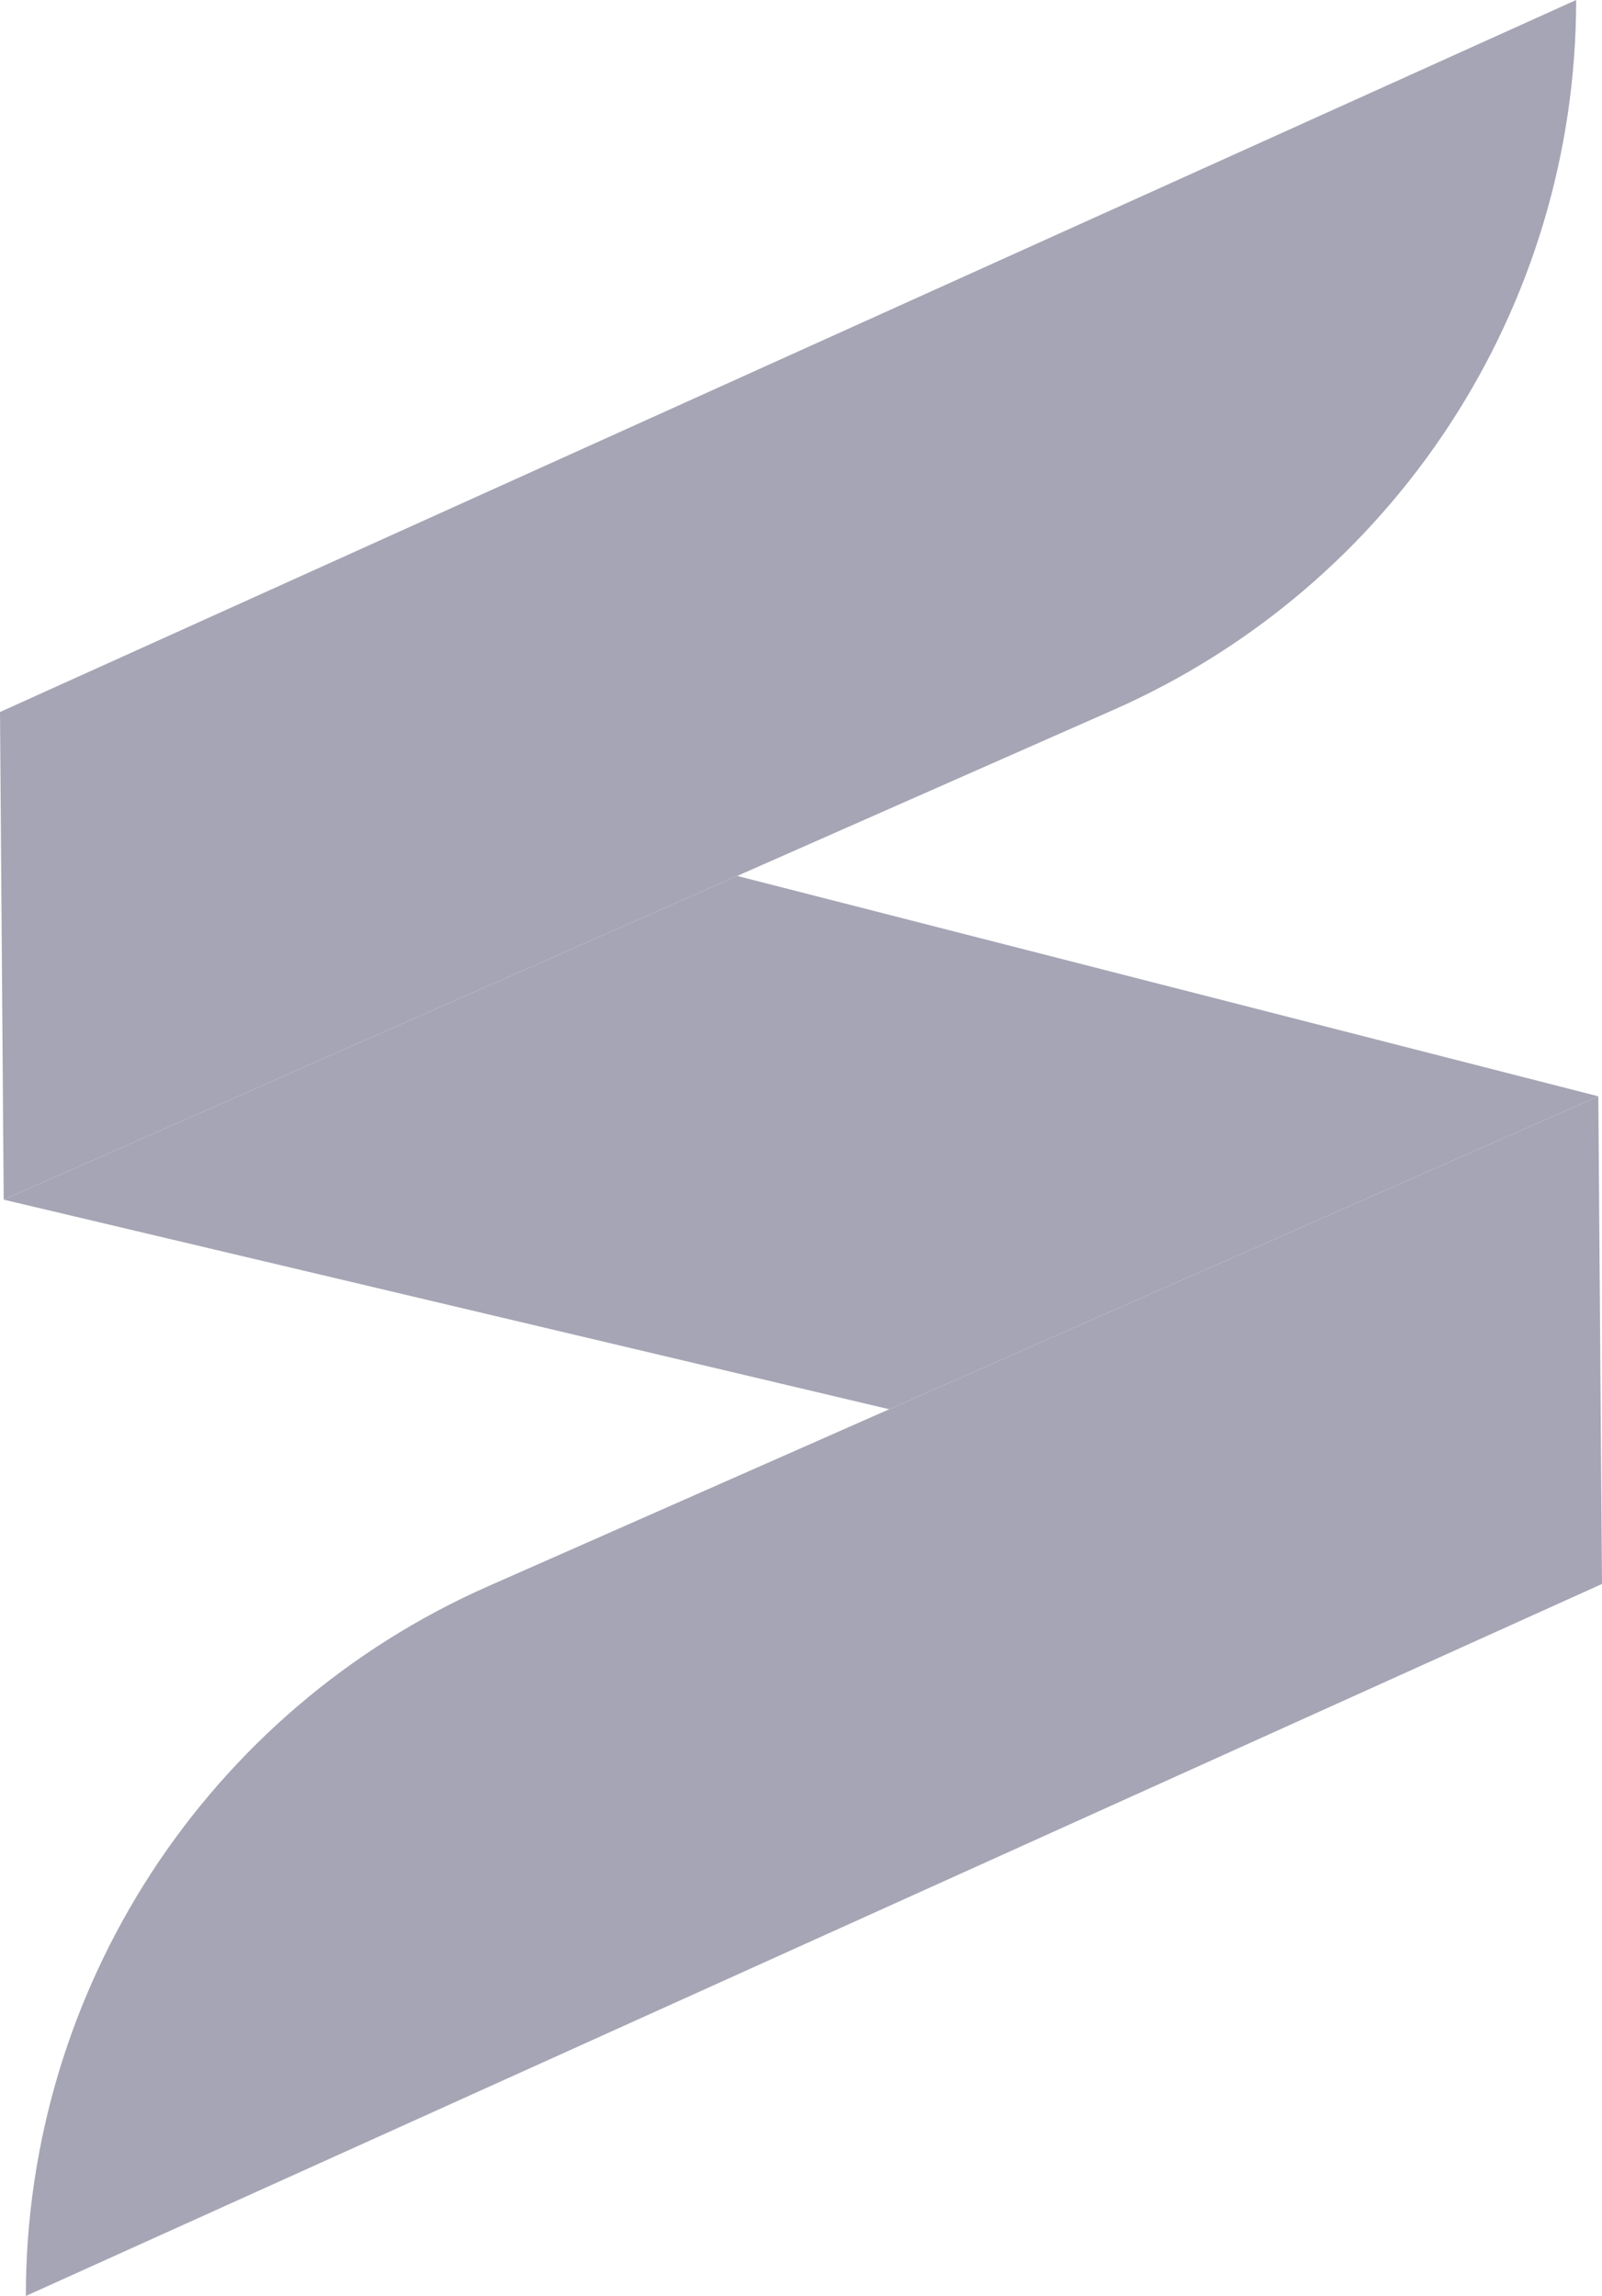
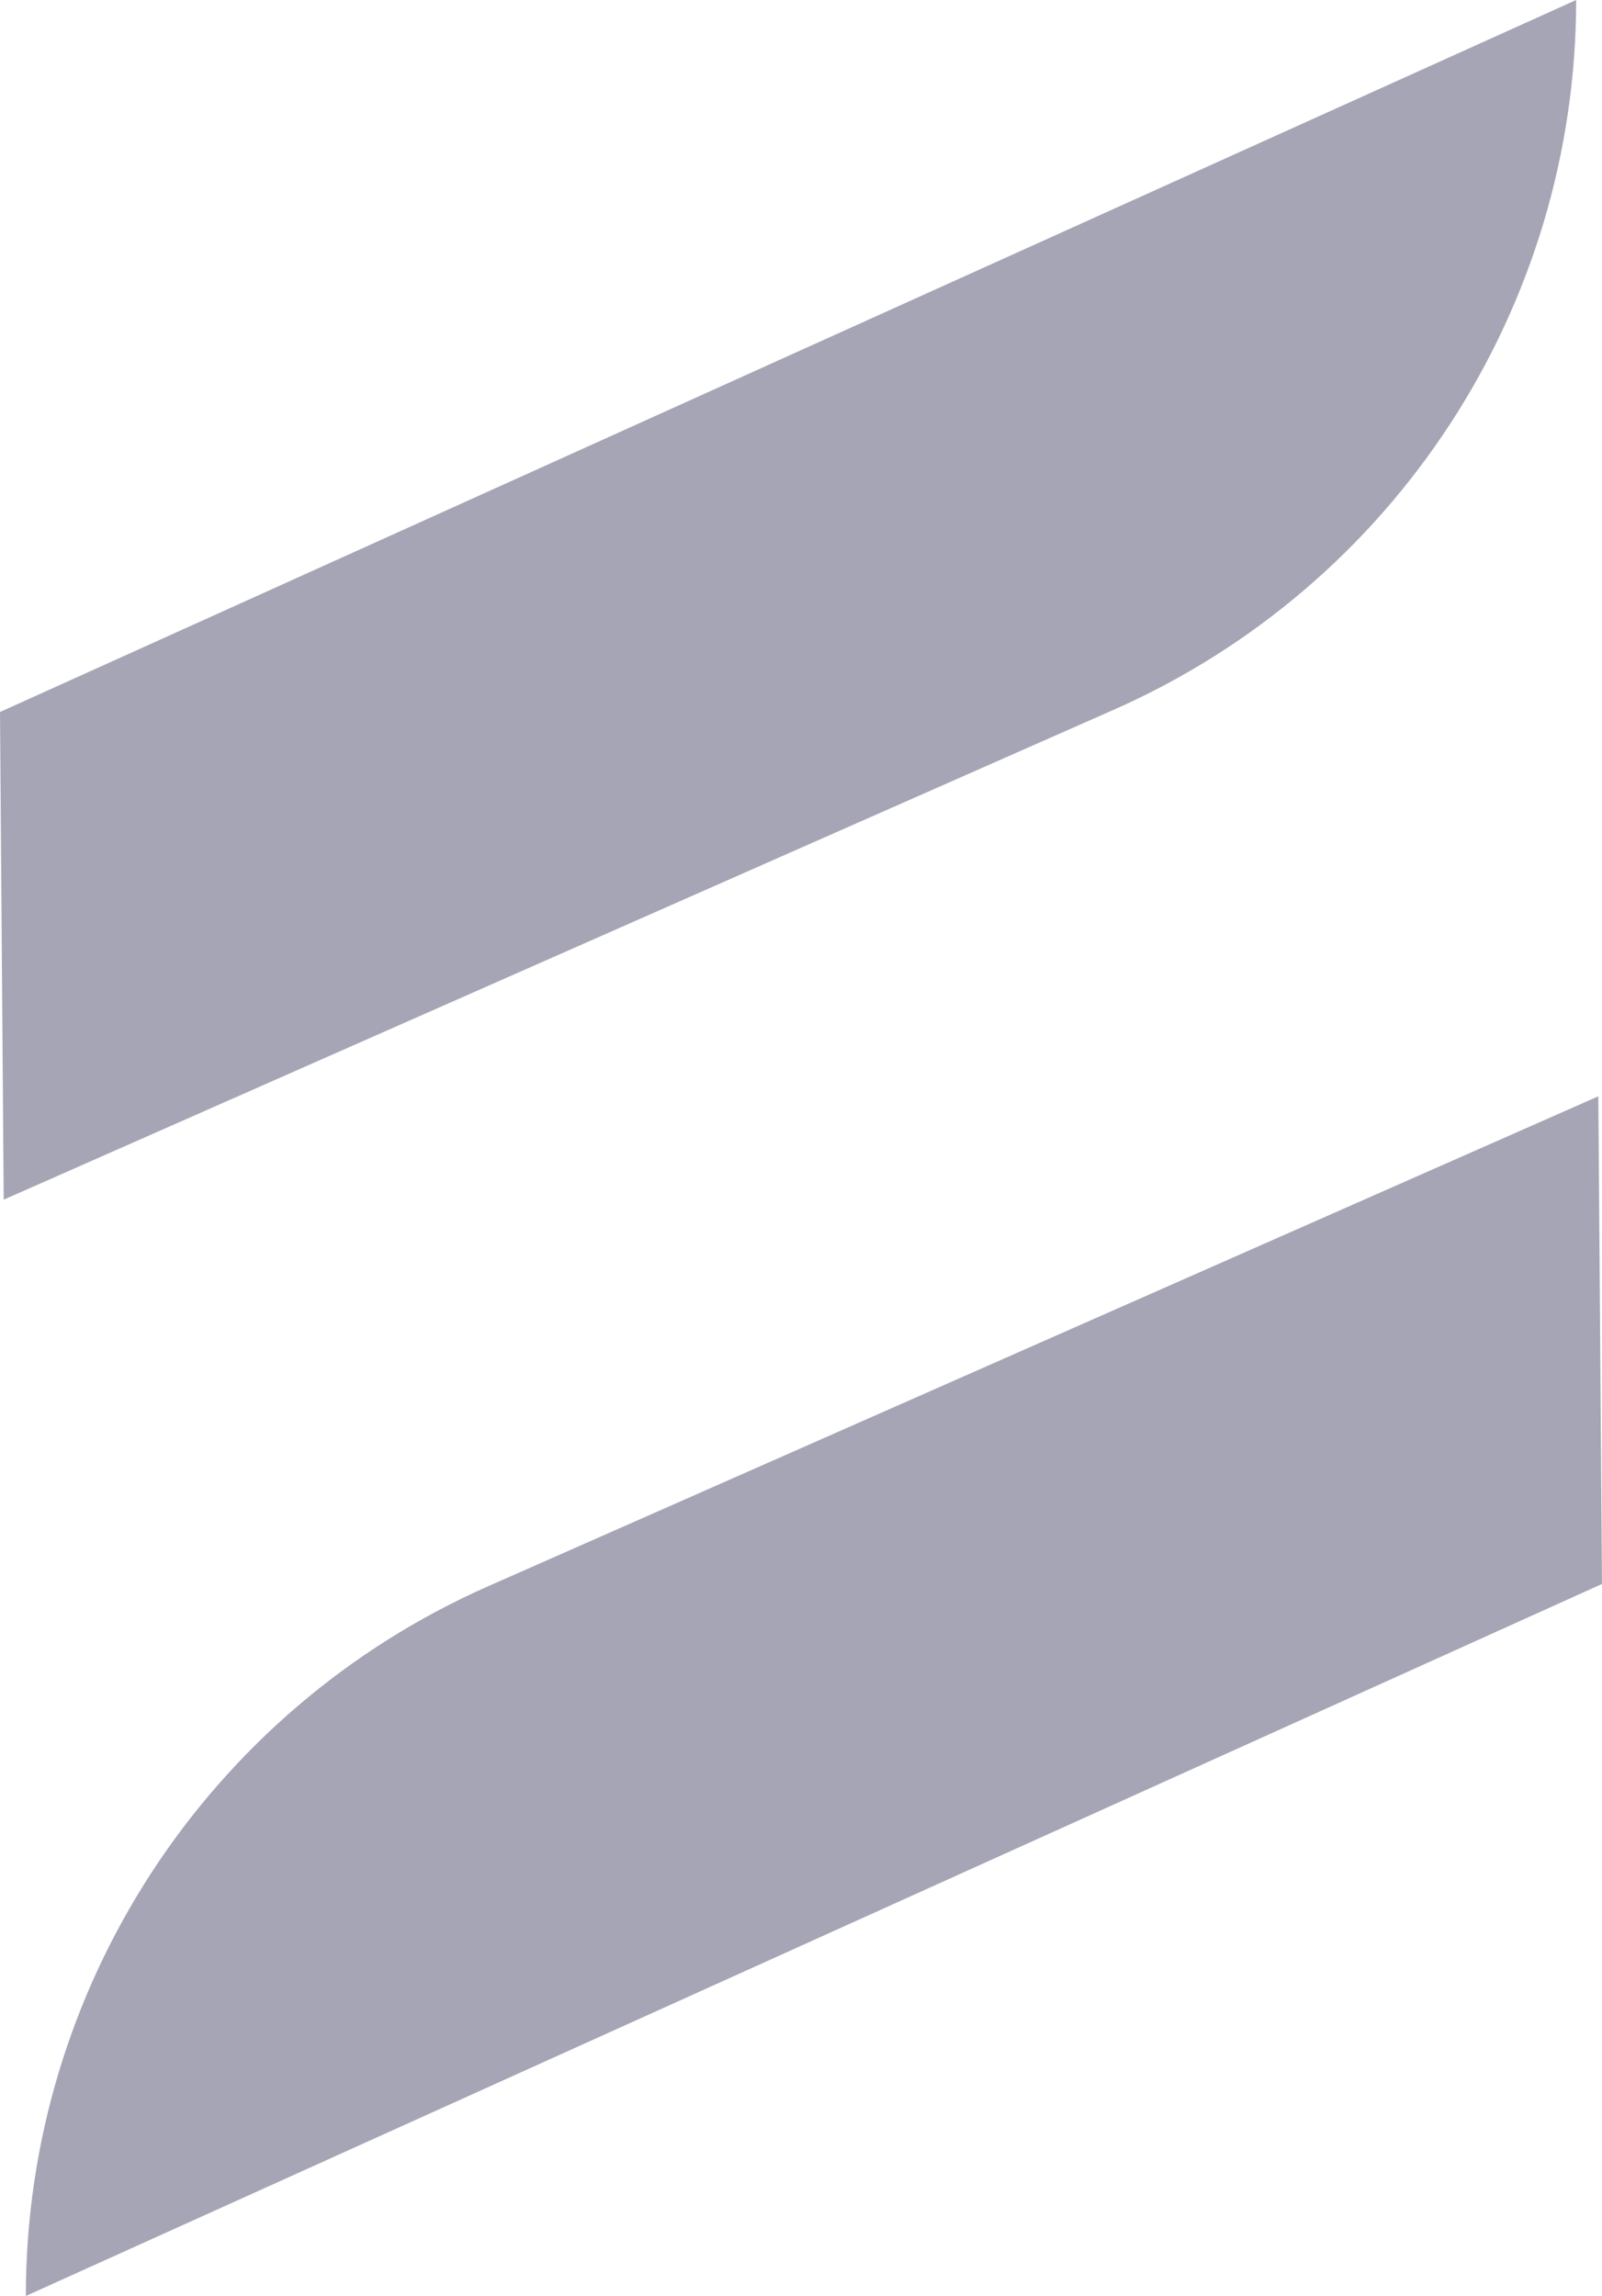
<svg xmlns="http://www.w3.org/2000/svg" id="Layer_2" data-name="Layer 2" viewBox="0 0 434 622">
  <defs>
    <style>
      .cls-1 {
        fill: #a5a5b5;
      }

      .cls-2 {
        fill: #a5a5b5;
      }

      .cls-3 {
        fill: url(#linear-gradient);
      }
    </style>
    <linearGradient id="linear-gradient" x1="390.09" y1="386.71" x2="42.86" y2="535.3" gradientUnits="userSpaceOnUse">
      <stop offset="0" stop-color="#a5a5b5" />
      <stop offset="1" stop-color="#a5a5b5" />
    </linearGradient>
  </defs>
  <g id="Layer_2-2" data-name="Layer 2">
    <path class="cls-2" d="m301.66,192.31L1,325l-1-132.11L427,0h0c0,83.27-49.15,158.69-125.34,192.31Z" />
    <path class="cls-3" d="m132.34,429.69l300.66-132.69,1,132.11L7,622h0c0-83.27,49.15-158.69,125.34-192.31Z" />
-     <polygon class="cls-1" points="240.9 381.78 1 325 199.72 237.3 433 297 240.9 381.78" />
  </g>
</svg>